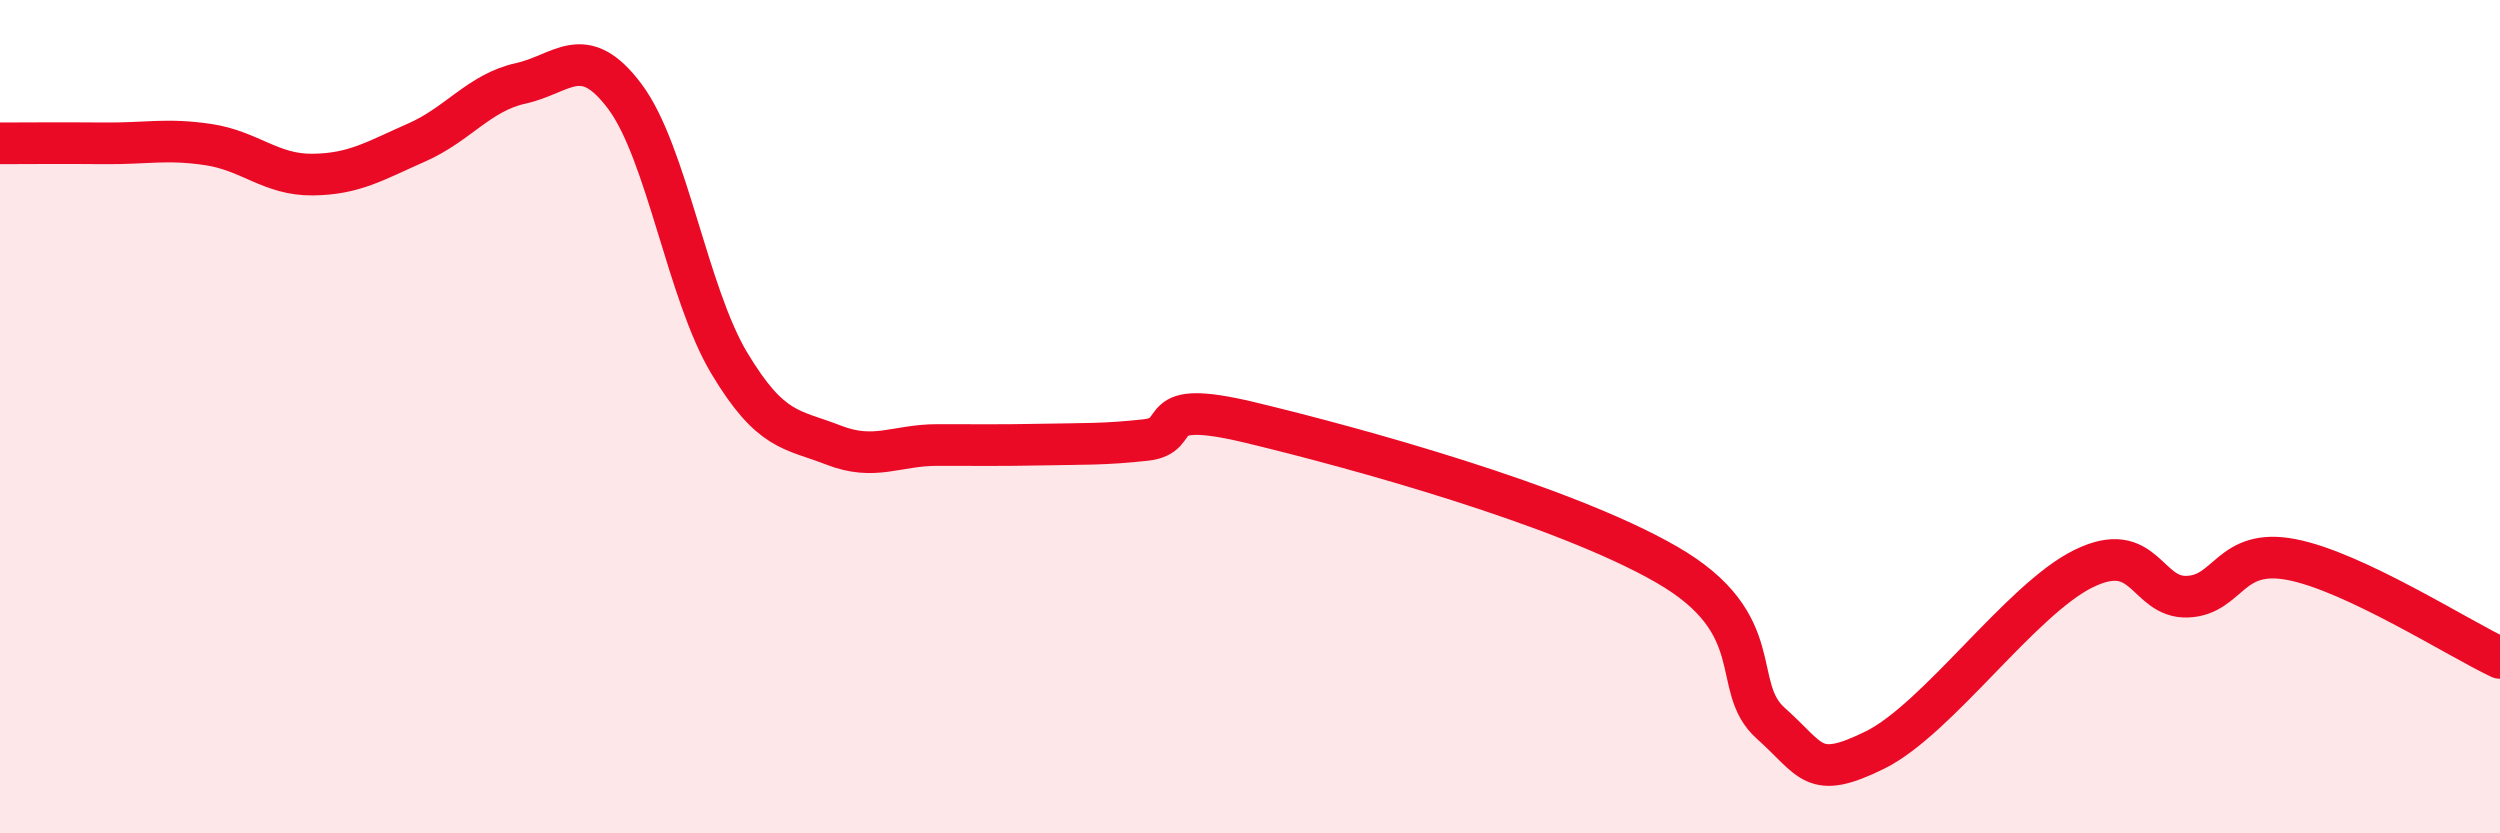
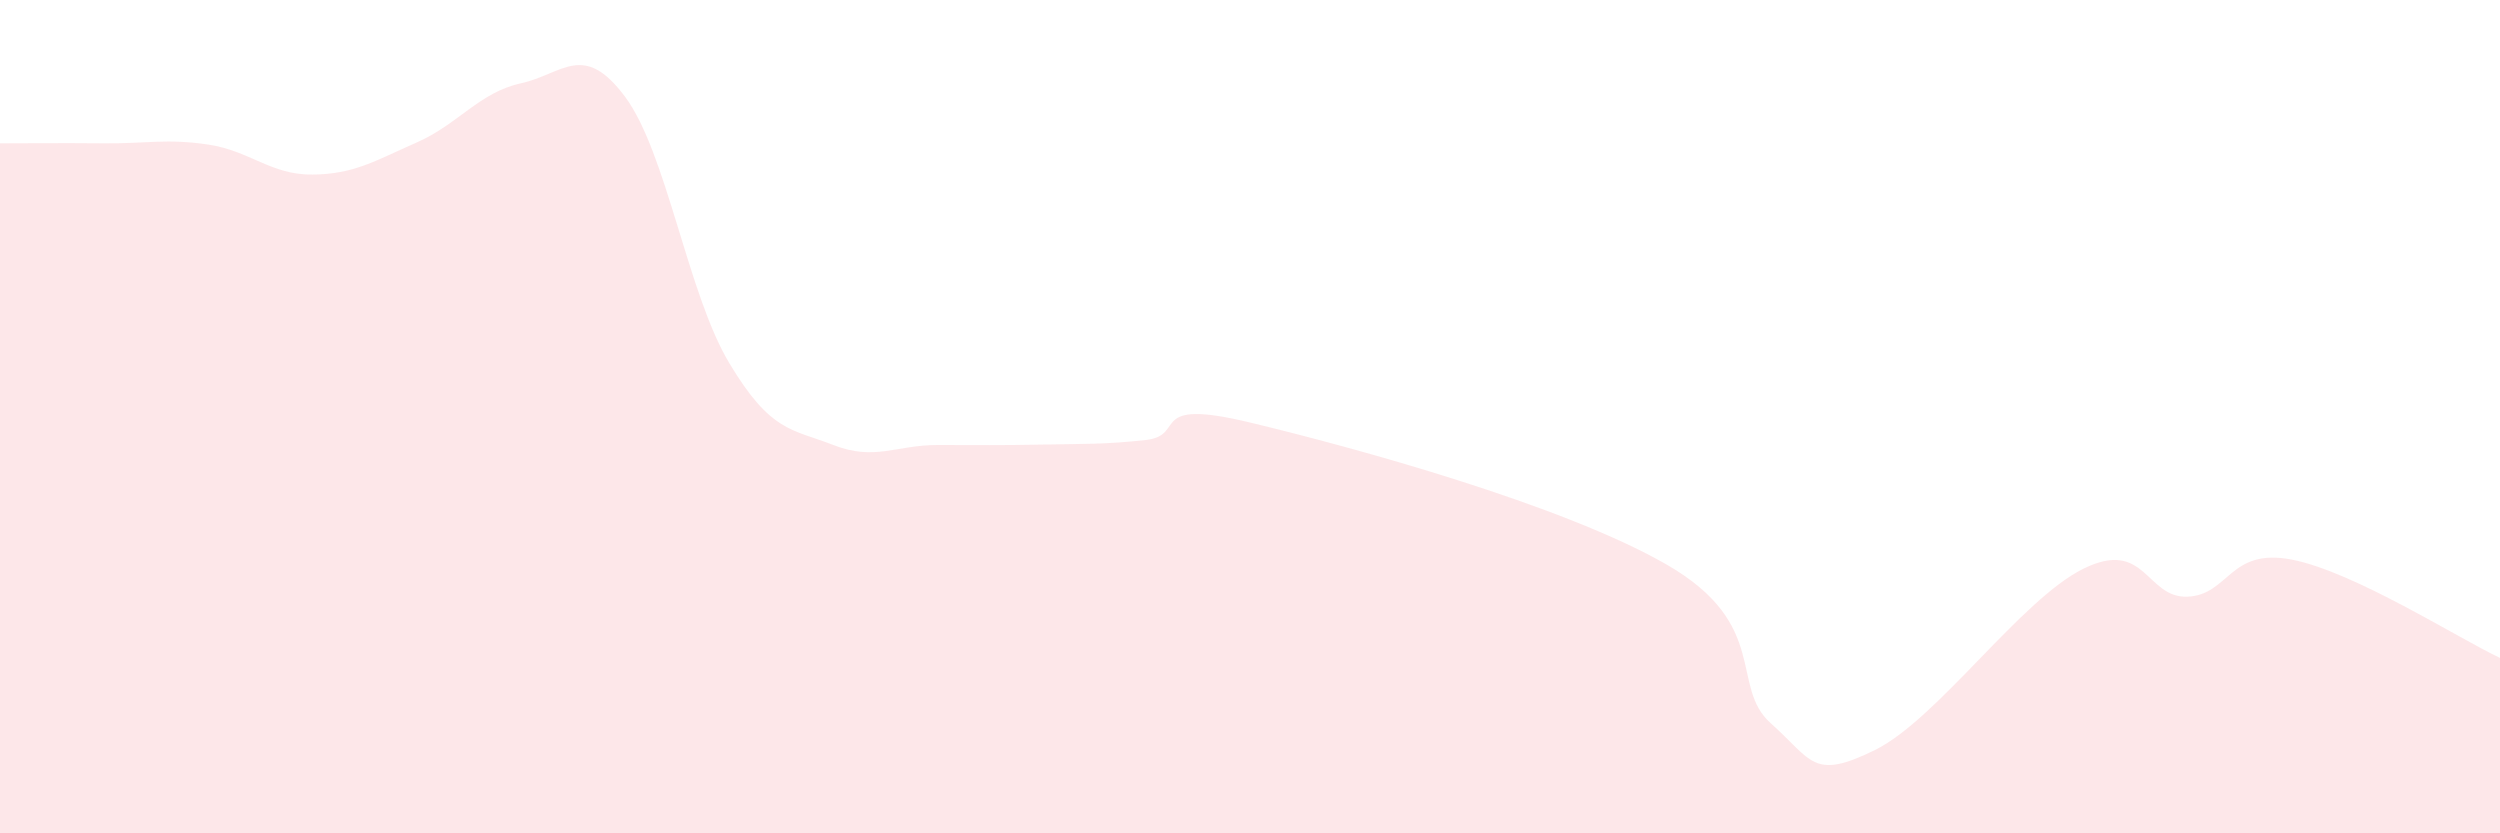
<svg xmlns="http://www.w3.org/2000/svg" width="60" height="20" viewBox="0 0 60 20">
  <path d="M 0,3.44 C 0.5,3.44 1.5,3.43 2.5,3.44 C 3.5,3.45 4,3.32 5,3.47 C 6,3.62 6.5,4.2 7.5,4.19 C 8.5,4.18 9,3.86 10,3.42 C 11,2.98 11.5,2.22 12.5,2 C 13.5,1.78 14,0.98 15,2.32 C 16,3.66 16.5,7.04 17.5,8.71 C 18.5,10.38 19,10.29 20,10.68 C 21,11.07 21.5,10.68 22.5,10.68 C 23.5,10.68 24,10.69 25,10.67 C 26,10.65 26.5,10.67 27.5,10.56 C 28.5,10.45 27.5,9.54 30,10.14 C 32.5,10.74 37.5,12.11 40,13.55 C 42.5,14.99 41.5,16.47 42.5,17.36 C 43.5,18.25 43.5,18.74 45,18 C 46.5,17.26 48.5,14.39 50,13.65 C 51.5,12.91 51.5,14.36 52.5,14.32 C 53.5,14.28 53.5,13.14 55,13.43 C 56.5,13.72 59,15.32 60,15.79L60 20L0 20Z" fill="#EB0A25" opacity="0.1" stroke-linecap="round" stroke-linejoin="round" />
-   <path d="M 0,3.44 C 0.5,3.44 1.5,3.43 2.5,3.44 C 3.5,3.45 4,3.32 5,3.47 C 6,3.62 6.5,4.2 7.5,4.19 C 8.5,4.18 9,3.86 10,3.42 C 11,2.98 11.5,2.22 12.5,2 C 13.5,1.78 14,0.98 15,2.32 C 16,3.66 16.5,7.04 17.5,8.71 C 18.5,10.38 19,10.29 20,10.68 C 21,11.07 21.5,10.68 22.5,10.68 C 23.5,10.68 24,10.69 25,10.67 C 26,10.65 26.5,10.67 27.5,10.56 C 28.5,10.45 27.5,9.54 30,10.14 C 32.5,10.74 37.5,12.11 40,13.55 C 42.5,14.99 41.5,16.47 42.5,17.36 C 43.5,18.25 43.5,18.74 45,18 C 46.5,17.26 48.5,14.39 50,13.65 C 51.5,12.91 51.5,14.36 52.5,14.32 C 53.5,14.28 53.5,13.14 55,13.43 C 56.5,13.72 59,15.32 60,15.79" stroke="#EB0A25" stroke-width="1" fill="none" stroke-linecap="round" stroke-linejoin="round" />
</svg>